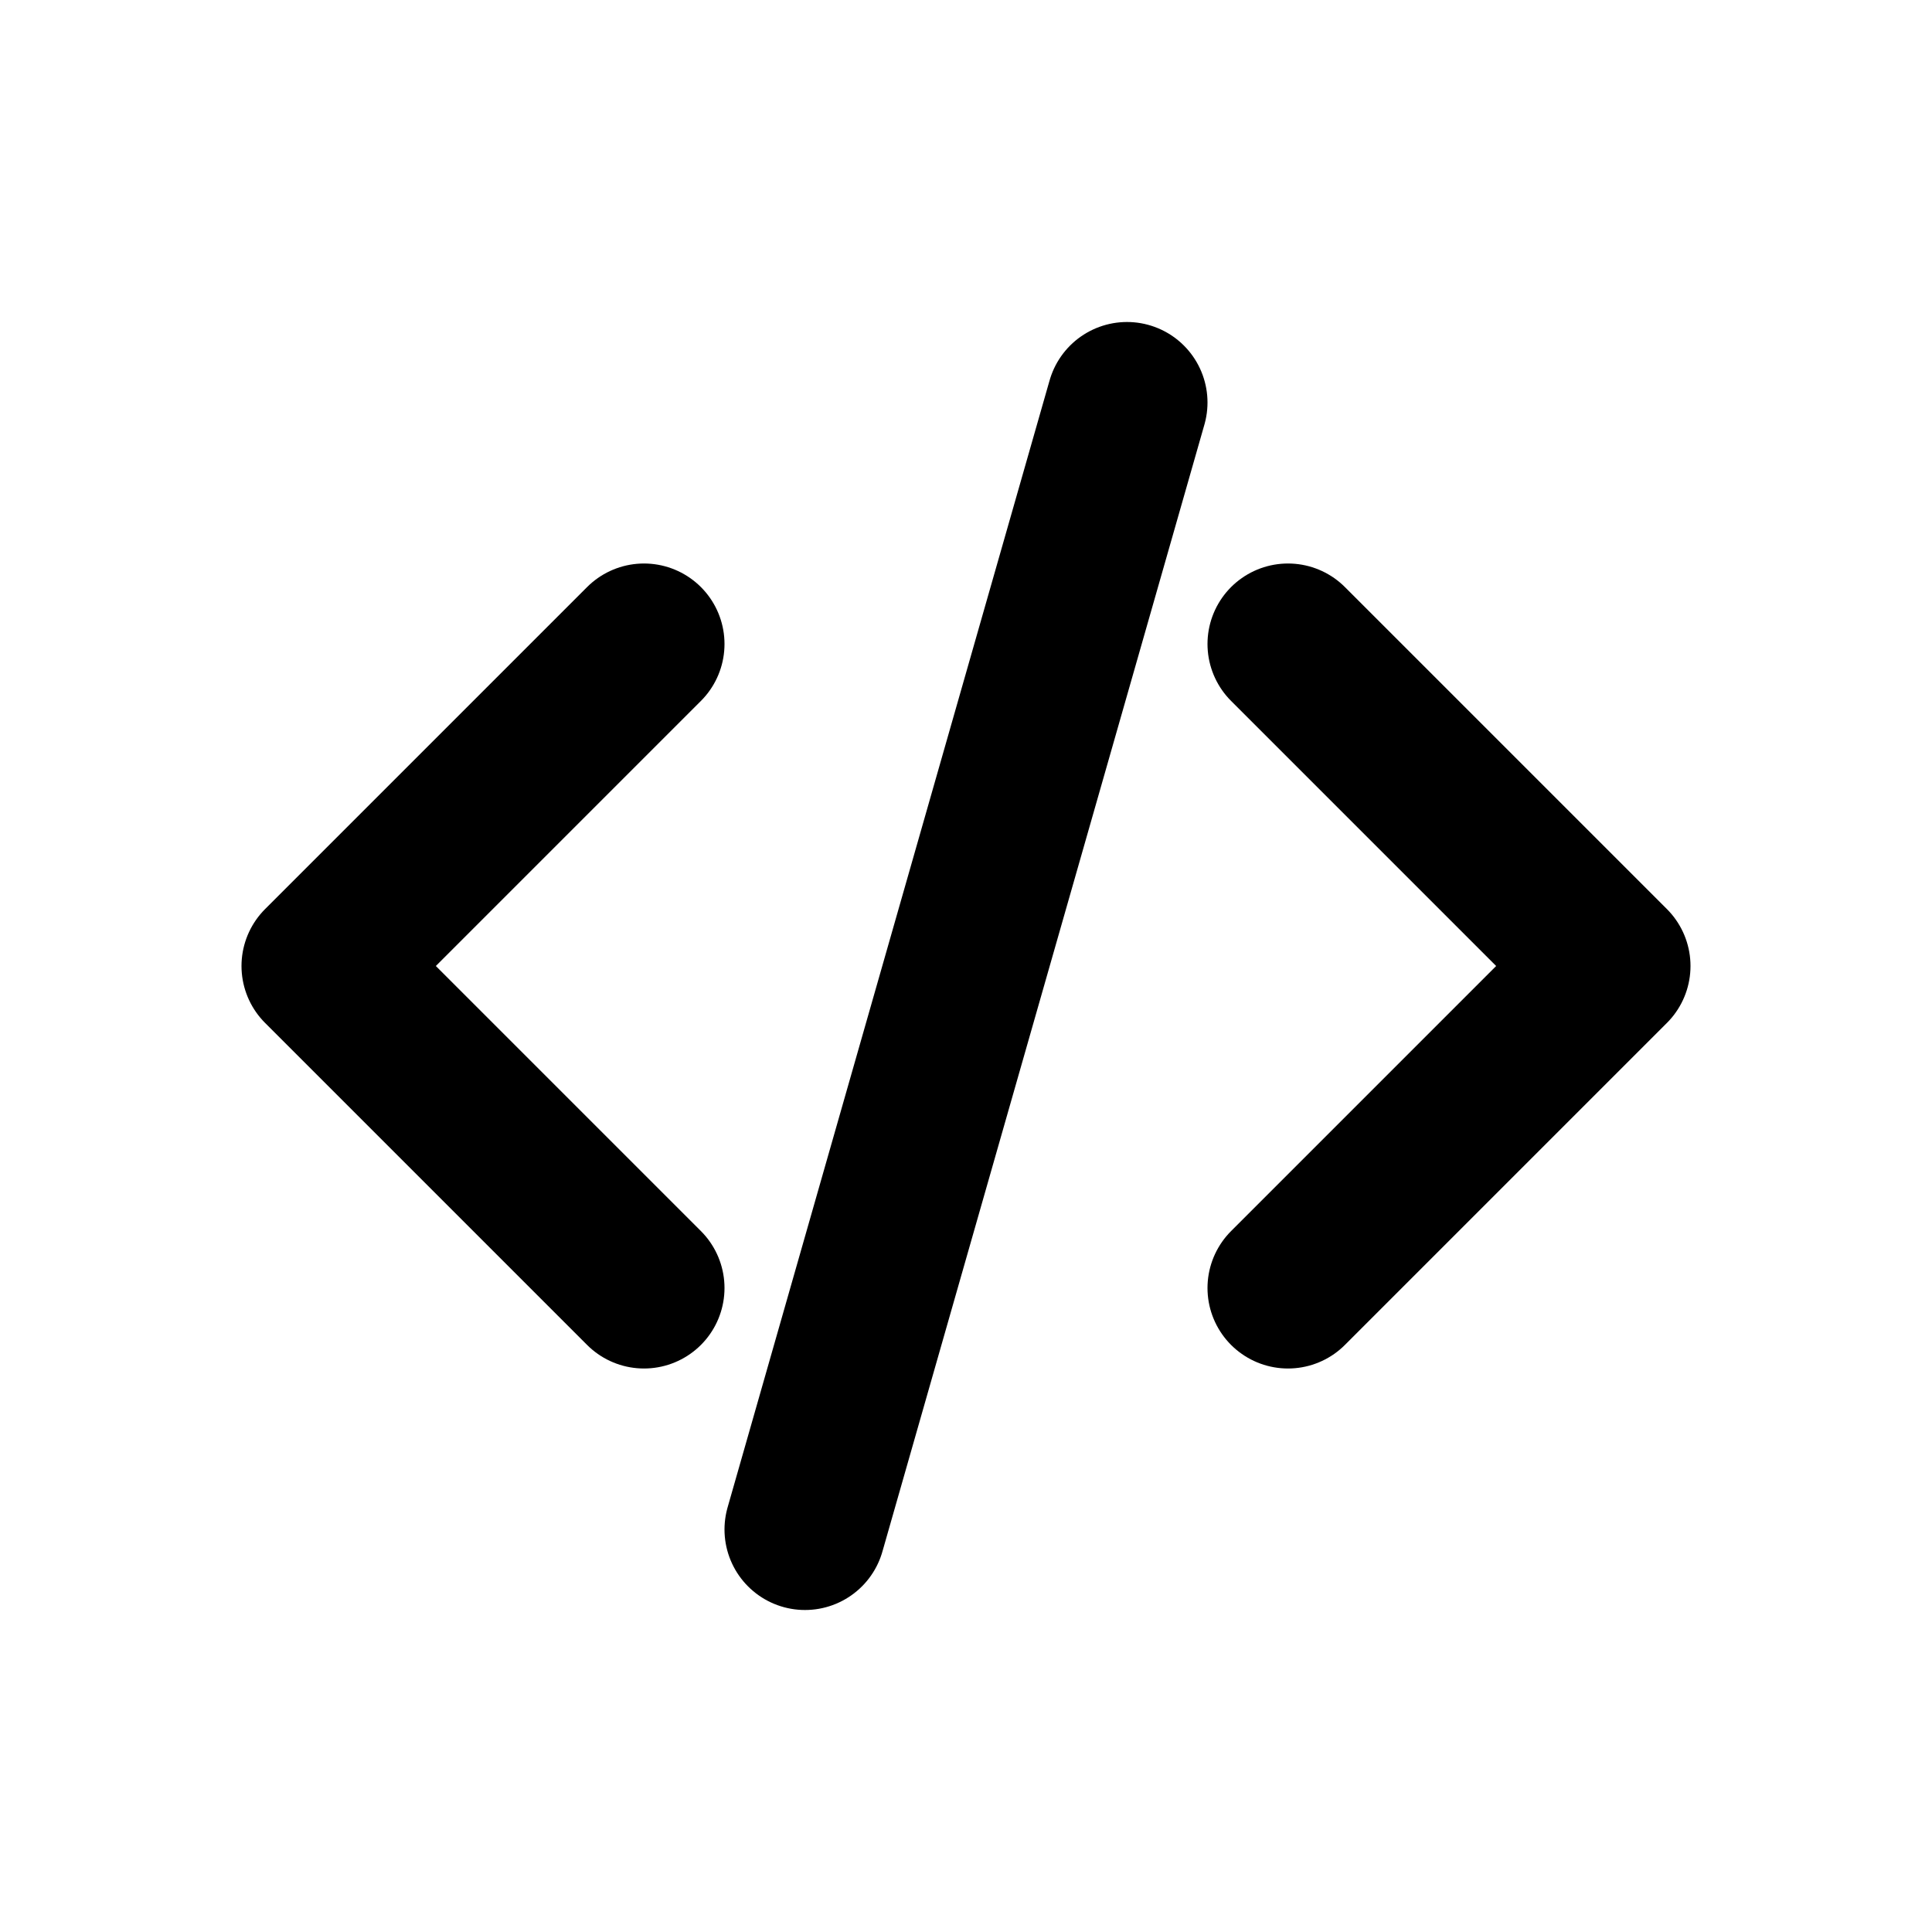
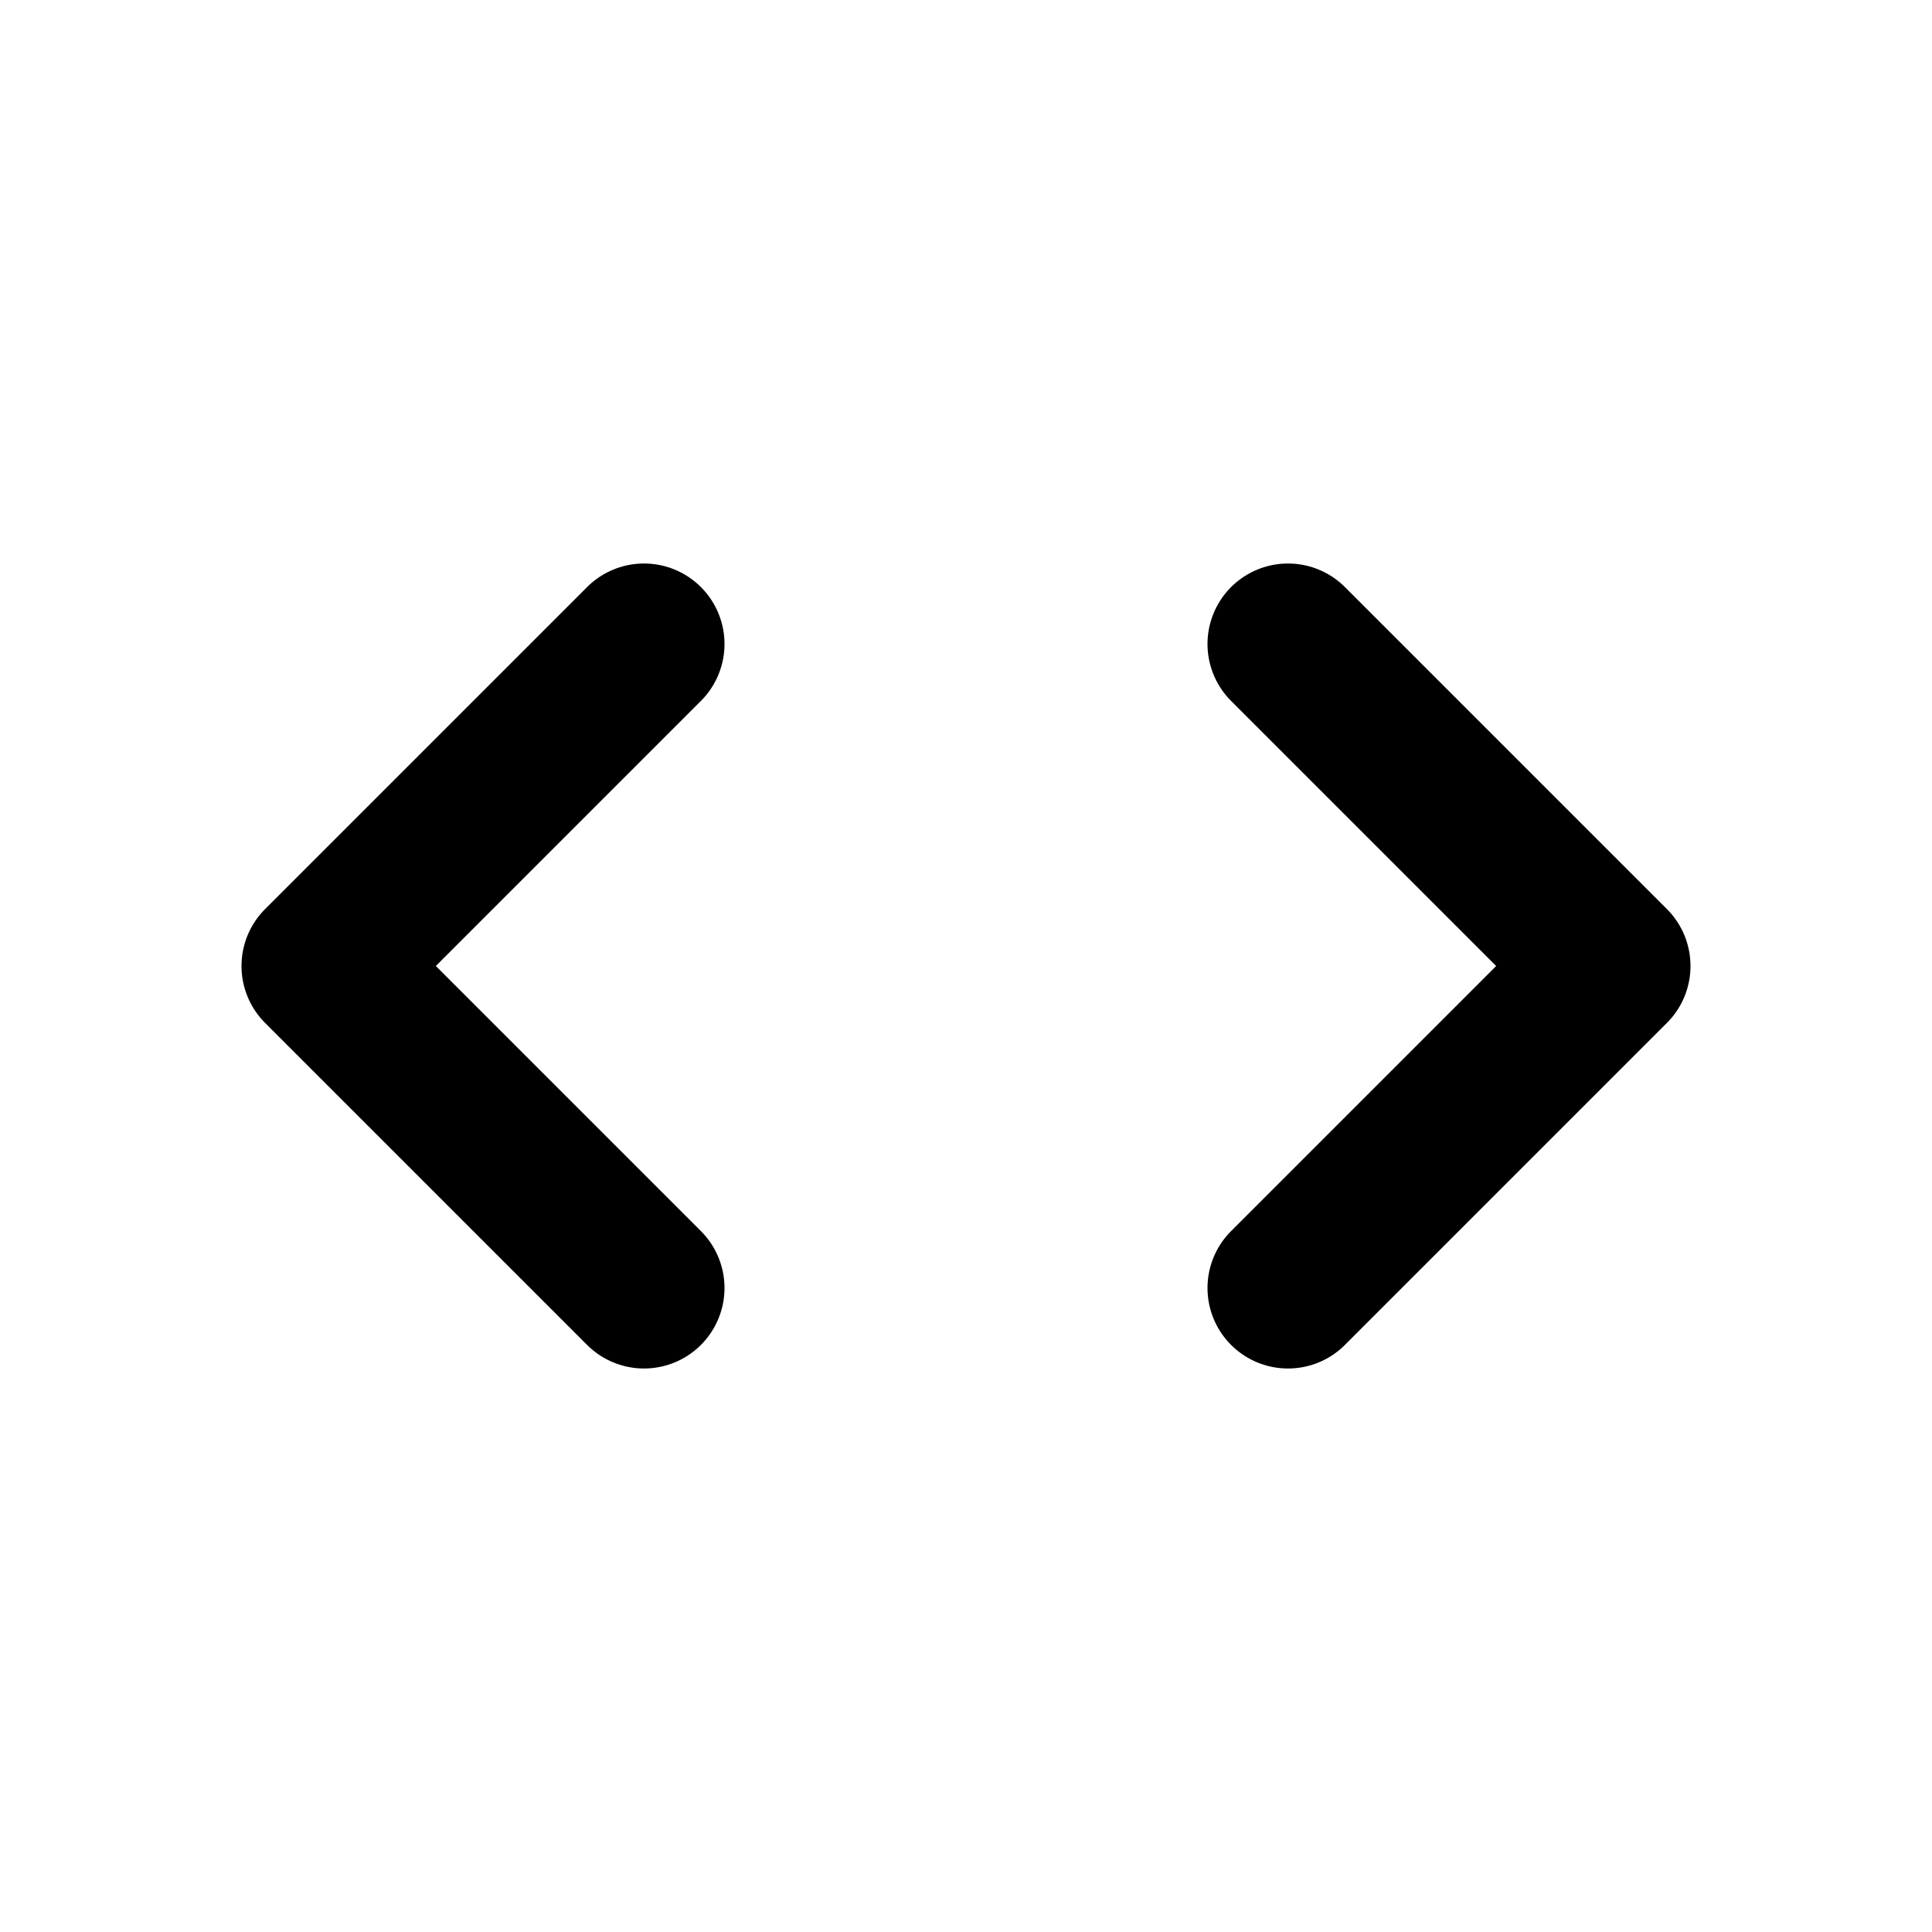
<svg xmlns="http://www.w3.org/2000/svg" width="800" height="800" viewBox="0 0 24 24">
  <g fill="none" stroke="currentColor" stroke-linecap="round" stroke-width="2">
    <path stroke-linejoin="round" d="m8 8l-4 4l4 4m8 0l4-4l-4-4" />
-     <path d="m14 5l-4 14" />
  </g>
</svg>